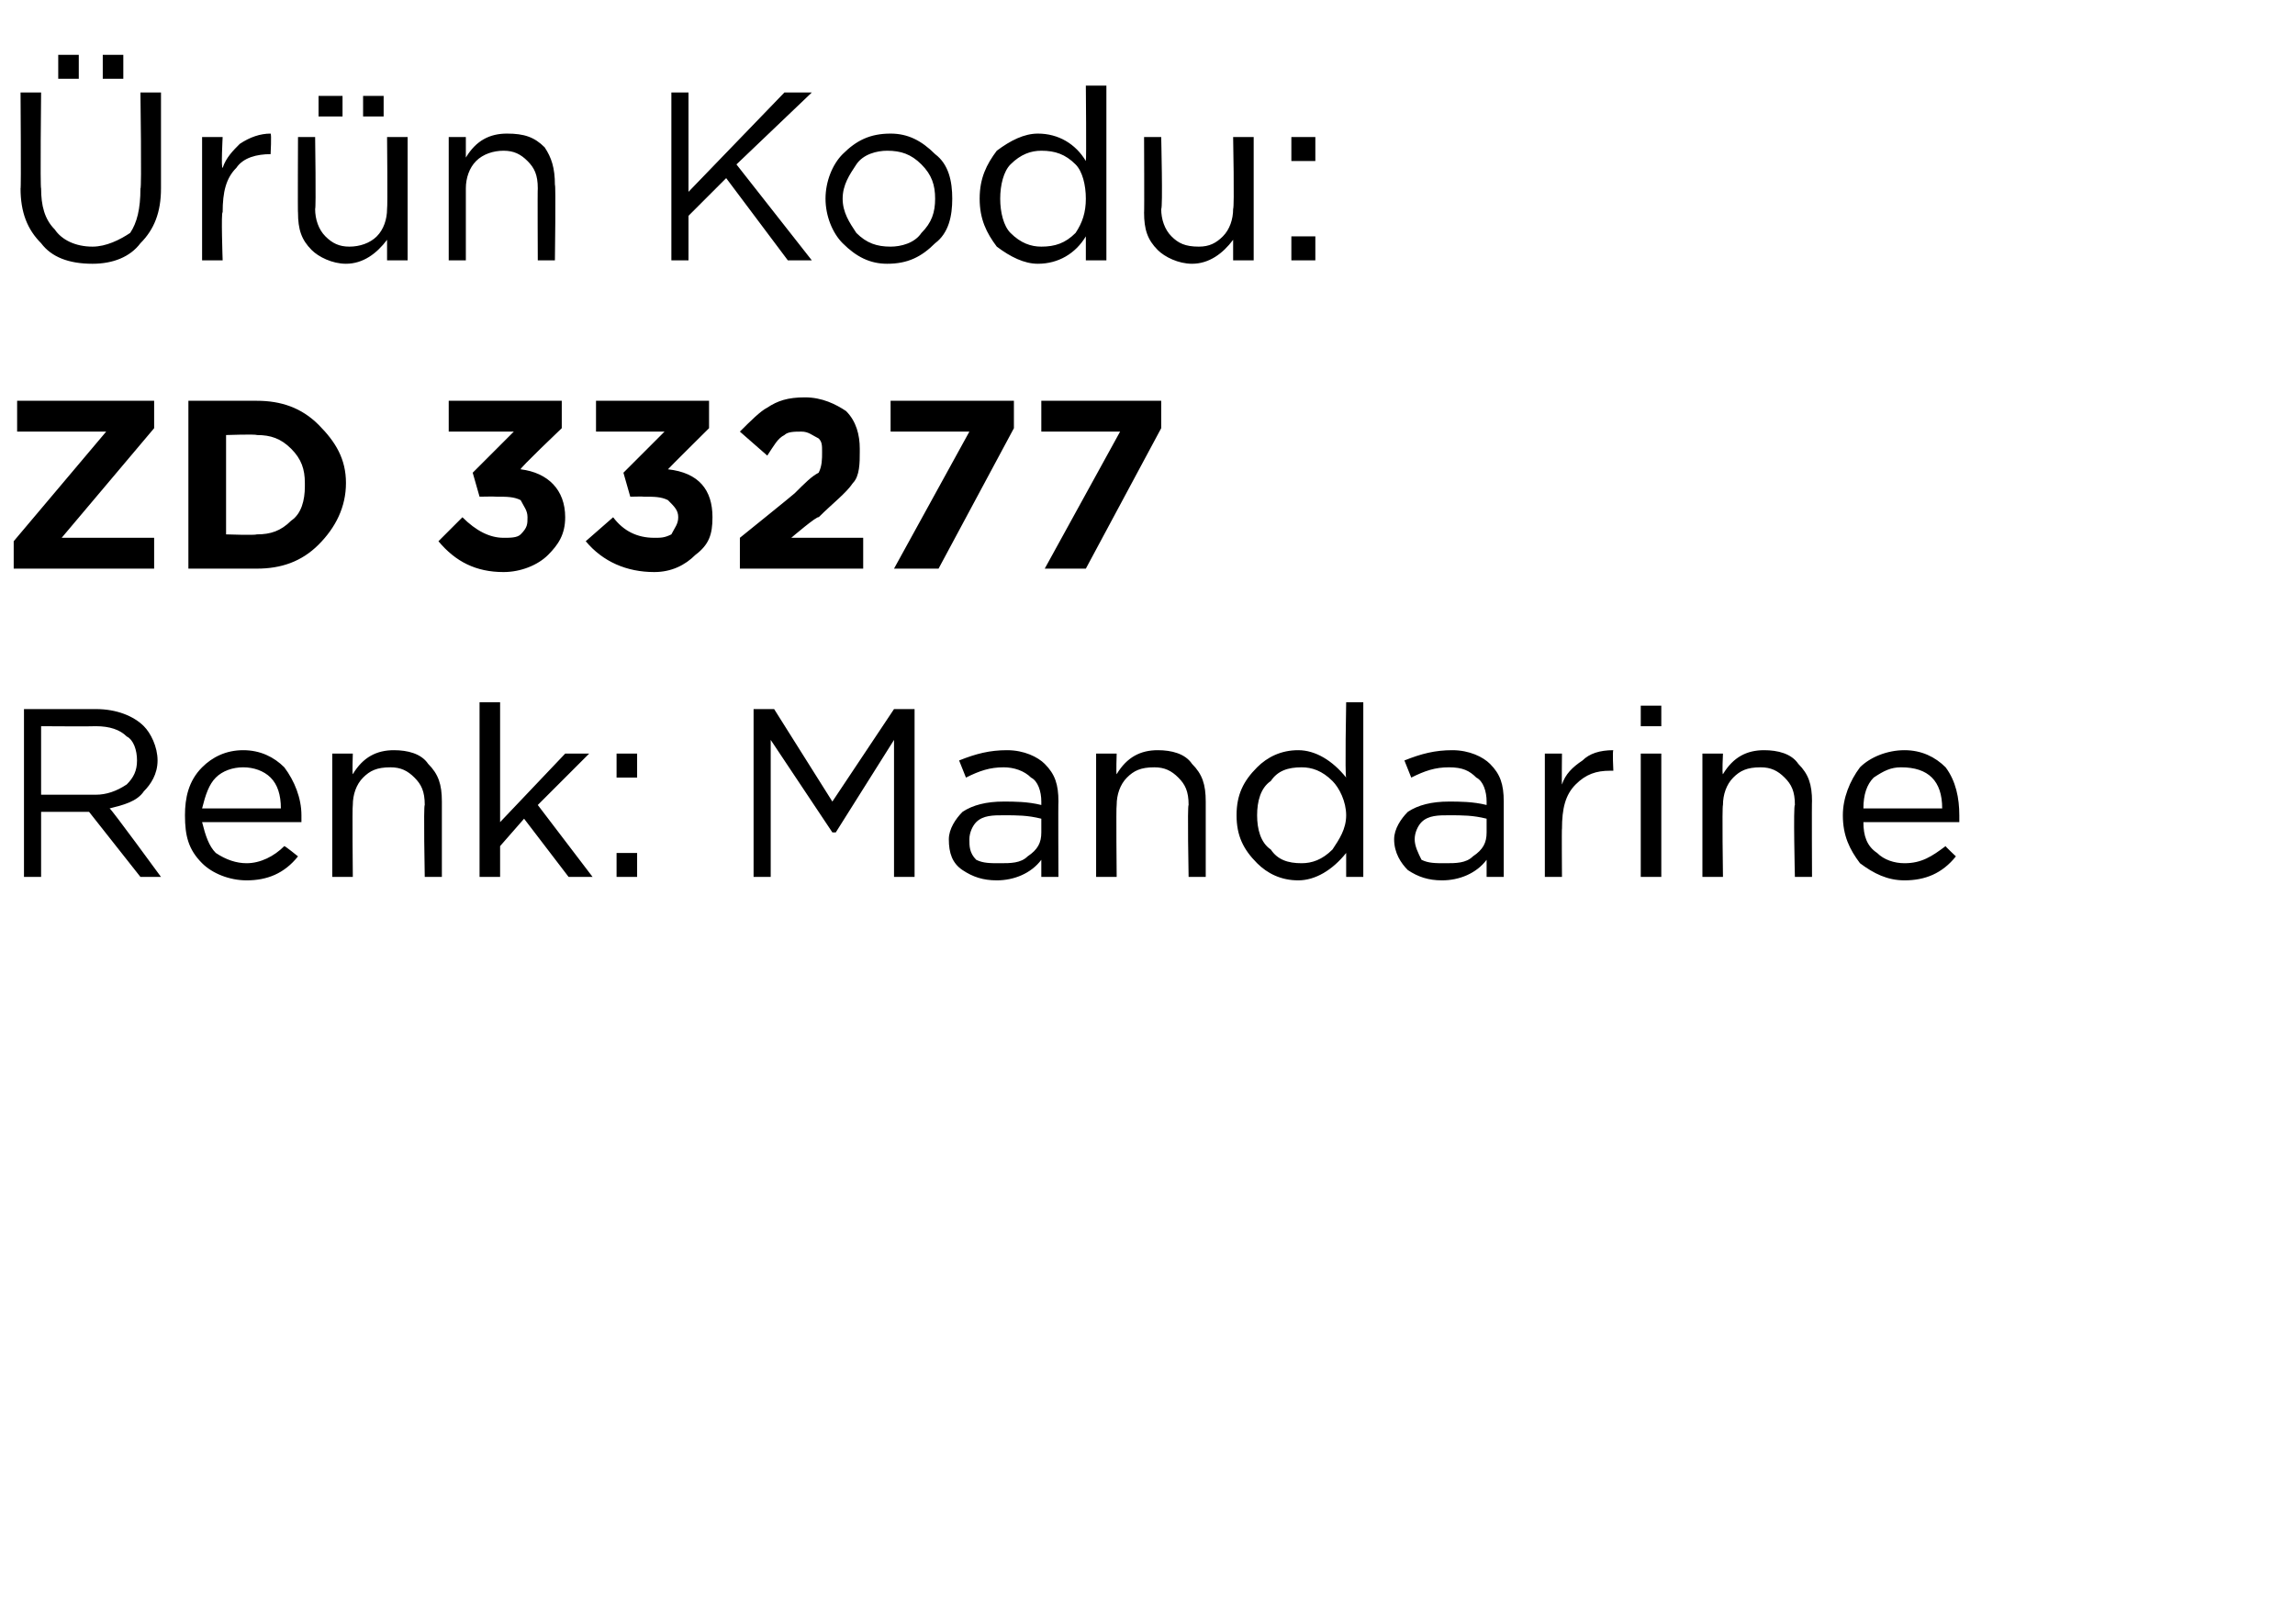
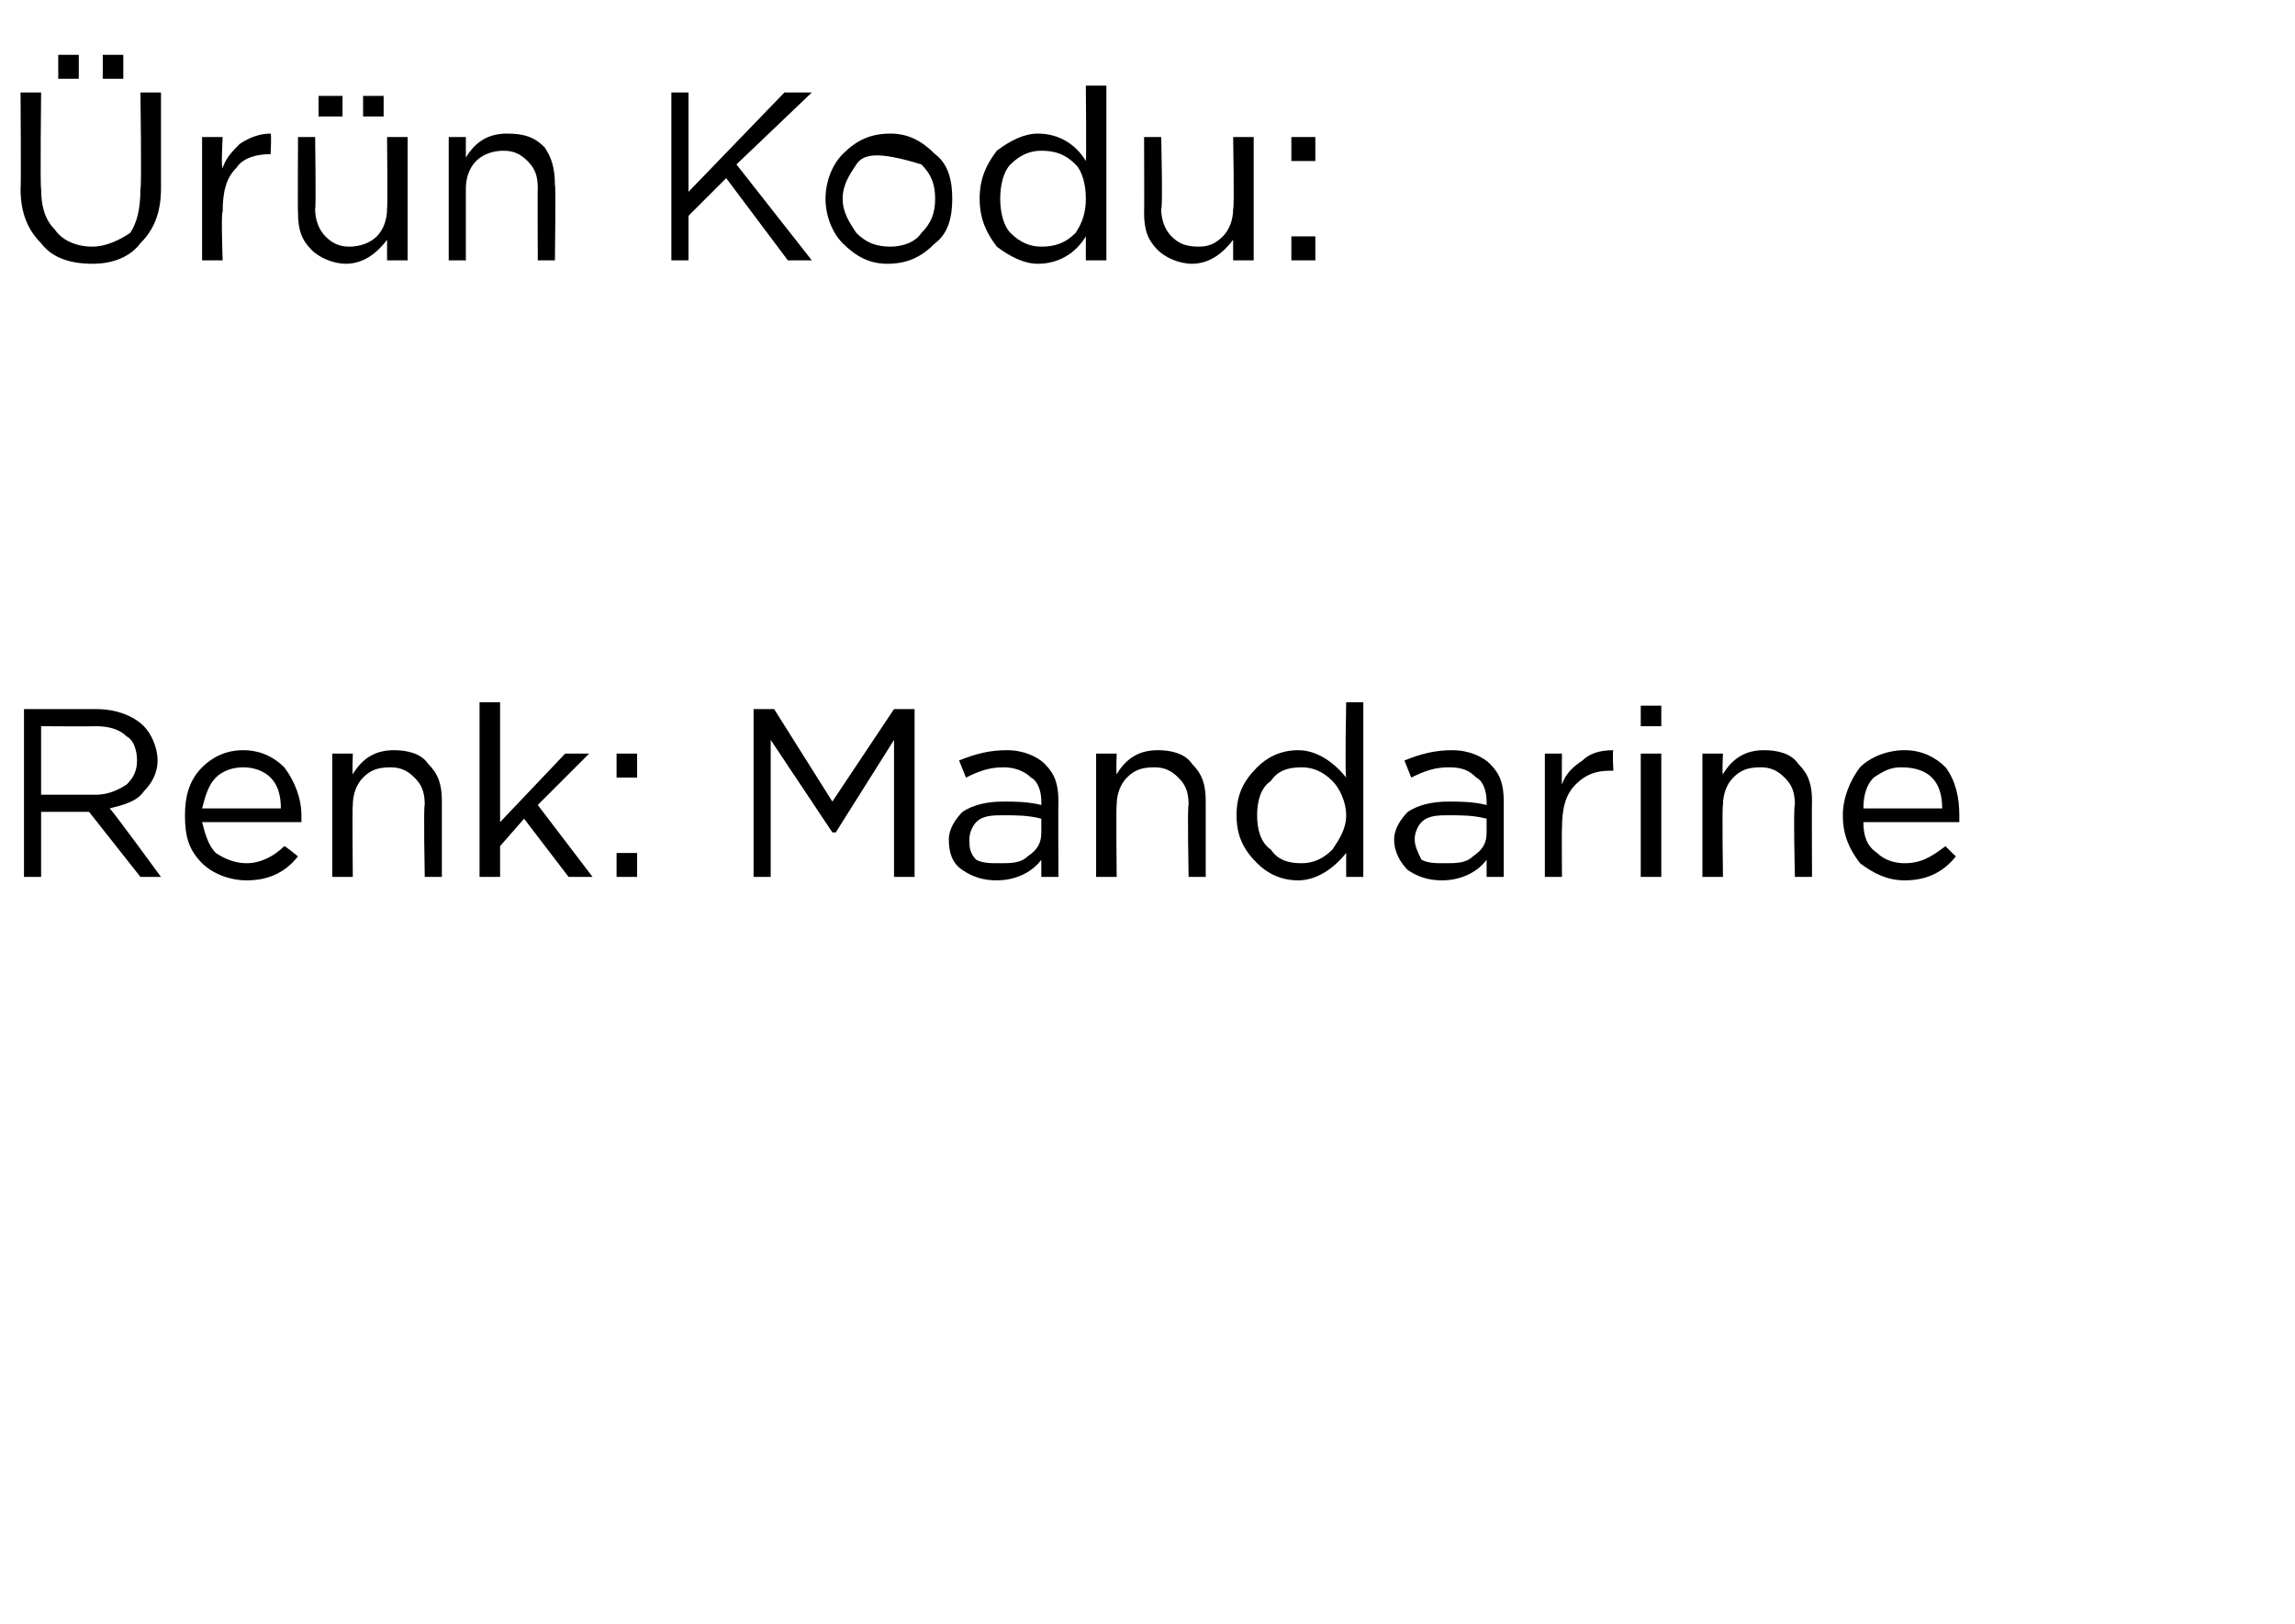
<svg xmlns="http://www.w3.org/2000/svg" version="1.1" width="67px" height="47.4px" viewBox="0 -2 67 47.4" style="top:-2px">
  <desc>r n Kodu: ZD 33277 Renk: Mandarine</desc>
  <defs />
  <g id="Polygon391598">
    <path d="M 0.7 23.6 L 0.7 18.7 C 0.7 18.7 2.8 18.7 2.8 18.7 C 3.4 18.7 3.9 18.9 4.2 19.2 C 4.4 19.4 4.6 19.8 4.6 20.2 C 4.6 20.2 4.6 20.2 4.6 20.2 C 4.6 20.6 4.4 20.9 4.2 21.1 C 4 21.4 3.6 21.5 3.2 21.6 C 3.24 21.6 4.7 23.6 4.7 23.6 L 4.1 23.6 L 2.6 21.7 L 1.2 21.7 L 1.2 23.6 L 0.7 23.6 Z M 1.2 21.2 C 1.2 21.2 2.75 21.2 2.8 21.2 C 3.1 21.2 3.4 21.1 3.7 20.9 C 3.9 20.7 4 20.5 4 20.2 C 4 20.2 4 20.2 4 20.2 C 4 19.9 3.9 19.6 3.7 19.5 C 3.5 19.3 3.2 19.2 2.8 19.2 C 2.76 19.21 1.2 19.2 1.2 19.2 L 1.2 21.2 Z M 8.7 23 C 8.3 23.5 7.8 23.7 7.2 23.7 C 6.7 23.7 6.2 23.5 5.9 23.2 C 5.5 22.8 5.4 22.4 5.4 21.8 C 5.4 21.8 5.4 21.8 5.4 21.8 C 5.4 21.3 5.5 20.8 5.9 20.4 C 6.2 20.1 6.6 19.9 7.1 19.9 C 7.6 19.9 8 20.1 8.3 20.4 C 8.6 20.8 8.8 21.3 8.8 21.8 C 8.8 21.9 8.8 21.9 8.8 22 C 8.8 22 5.9 22 5.9 22 C 6 22.4 6.1 22.7 6.3 22.9 C 6.6 23.1 6.9 23.2 7.2 23.2 C 7.6 23.2 8 23 8.3 22.7 C 8.33 22.7 8.7 23 8.7 23 C 8.7 23 8.67 23 8.7 23 Z M 5.9 21.6 C 5.9 21.6 8.2 21.6 8.2 21.6 C 8.2 21.2 8.1 20.9 7.9 20.7 C 7.7 20.5 7.4 20.4 7.1 20.4 C 6.8 20.4 6.5 20.5 6.3 20.7 C 6.1 20.9 6 21.2 5.9 21.6 Z M 9.7 23.6 L 9.7 20 L 10.3 20 C 10.3 20 10.28 20.61 10.3 20.6 C 10.6 20.1 11 19.9 11.5 19.9 C 11.9 19.9 12.3 20 12.5 20.3 C 12.8 20.6 12.9 20.9 12.9 21.4 C 12.9 21.35 12.9 23.6 12.9 23.6 L 12.4 23.6 C 12.4 23.6 12.36 21.49 12.4 21.5 C 12.4 21.1 12.3 20.9 12.1 20.7 C 11.9 20.5 11.7 20.4 11.4 20.4 C 11 20.4 10.8 20.5 10.6 20.7 C 10.4 20.9 10.3 21.2 10.3 21.5 C 10.28 21.53 10.3 23.6 10.3 23.6 L 9.7 23.6 Z M 14 23.6 L 14 18.5 L 14.6 18.5 L 14.6 22 L 16.5 20 L 17.2 20 L 15.7 21.5 L 17.3 23.6 L 16.6 23.6 L 15.3 21.9 L 14.6 22.7 L 14.6 23.6 L 14 23.6 Z M 18 20.7 L 18 20 L 18.6 20 L 18.6 20.7 L 18 20.7 Z M 18 23.6 L 18 22.9 L 18.6 22.9 L 18.6 23.6 L 18 23.6 Z M 22 23.6 L 22 18.7 L 22.6 18.7 L 24.3 21.4 L 26.1 18.7 L 26.7 18.7 L 26.7 23.6 L 26.1 23.6 L 26.1 19.6 L 24.4 22.3 L 24.3 22.3 L 22.5 19.6 L 22.5 23.6 L 22 23.6 Z M 30.4 23.1 C 30.1 23.5 29.6 23.7 29.1 23.7 C 28.7 23.7 28.4 23.6 28.1 23.4 C 27.8 23.2 27.7 22.9 27.7 22.5 C 27.7 22.5 27.7 22.5 27.7 22.5 C 27.7 22.2 27.9 21.9 28.1 21.7 C 28.4 21.5 28.8 21.4 29.3 21.4 C 29.6 21.4 30 21.4 30.4 21.5 C 30.4 21.5 30.4 21.4 30.4 21.4 C 30.4 21.1 30.3 20.8 30.1 20.7 C 29.9 20.5 29.6 20.4 29.3 20.4 C 28.9 20.4 28.6 20.5 28.2 20.7 C 28.2 20.7 28 20.2 28 20.2 C 28.5 20 28.9 19.9 29.4 19.9 C 29.9 19.9 30.3 20.1 30.5 20.3 C 30.8 20.6 30.9 20.9 30.9 21.4 C 30.89 21.39 30.9 23.6 30.9 23.6 L 30.4 23.6 L 30.4 23.1 C 30.4 23.1 30.37 23.05 30.4 23.1 Z M 29.2 23.2 C 29.5 23.2 29.8 23.2 30 23 C 30.3 22.8 30.4 22.6 30.4 22.3 C 30.4 22.3 30.4 21.9 30.4 21.9 C 30 21.8 29.7 21.8 29.3 21.8 C 29 21.8 28.7 21.8 28.5 22 C 28.4 22.1 28.3 22.3 28.3 22.5 C 28.3 22.5 28.3 22.5 28.3 22.5 C 28.3 22.7 28.3 22.9 28.5 23.1 C 28.7 23.2 28.9 23.2 29.2 23.2 Z M 32 23.6 L 32 20 L 32.6 20 C 32.6 20 32.58 20.61 32.6 20.6 C 32.9 20.1 33.3 19.9 33.8 19.9 C 34.2 19.9 34.6 20 34.8 20.3 C 35.1 20.6 35.2 20.9 35.2 21.4 C 35.2 21.35 35.2 23.6 35.2 23.6 L 34.7 23.6 C 34.7 23.6 34.66 21.49 34.7 21.5 C 34.7 21.1 34.6 20.9 34.4 20.7 C 34.2 20.5 34 20.4 33.7 20.4 C 33.3 20.4 33.1 20.5 32.9 20.7 C 32.7 20.9 32.6 21.2 32.6 21.5 C 32.58 21.53 32.6 23.6 32.6 23.6 L 32 23.6 Z M 39.3 22.9 C 38.9 23.4 38.4 23.7 37.9 23.7 C 37.4 23.7 37 23.5 36.7 23.2 C 36.3 22.8 36.1 22.4 36.1 21.8 C 36.1 21.8 36.1 21.8 36.1 21.8 C 36.1 21.2 36.3 20.8 36.7 20.4 C 37 20.1 37.4 19.9 37.9 19.9 C 38.4 19.9 38.9 20.2 39.3 20.7 C 39.26 20.67 39.3 18.5 39.3 18.5 L 39.8 18.5 L 39.8 23.6 L 39.3 23.6 L 39.3 22.9 C 39.3 22.9 39.26 22.87 39.3 22.9 Z M 38 23.2 C 38.3 23.2 38.6 23.1 38.9 22.8 C 39.1 22.5 39.3 22.2 39.3 21.8 C 39.3 21.8 39.3 21.8 39.3 21.8 C 39.3 21.4 39.1 21 38.9 20.8 C 38.6 20.5 38.3 20.4 38 20.4 C 37.6 20.4 37.3 20.5 37.1 20.8 C 36.8 21 36.7 21.4 36.7 21.8 C 36.7 21.8 36.7 21.8 36.7 21.8 C 36.7 22.2 36.8 22.6 37.1 22.8 C 37.3 23.1 37.6 23.2 38 23.2 Z M 43.4 23.1 C 43.1 23.5 42.6 23.7 42.1 23.7 C 41.7 23.7 41.4 23.6 41.1 23.4 C 40.9 23.2 40.7 22.9 40.7 22.5 C 40.7 22.5 40.7 22.5 40.7 22.5 C 40.7 22.2 40.9 21.9 41.1 21.7 C 41.4 21.5 41.8 21.4 42.3 21.4 C 42.6 21.4 43 21.4 43.4 21.5 C 43.4 21.5 43.4 21.4 43.4 21.4 C 43.4 21.1 43.3 20.8 43.1 20.7 C 42.9 20.5 42.7 20.4 42.3 20.4 C 41.9 20.4 41.6 20.5 41.2 20.7 C 41.2 20.7 41 20.2 41 20.2 C 41.5 20 41.9 19.9 42.4 19.9 C 42.9 19.9 43.3 20.1 43.5 20.3 C 43.8 20.6 43.9 20.9 43.9 21.4 C 43.9 21.39 43.9 23.6 43.9 23.6 L 43.4 23.6 L 43.4 23.1 C 43.4 23.1 43.39 23.05 43.4 23.1 Z M 42.2 23.2 C 42.5 23.2 42.8 23.2 43 23 C 43.3 22.8 43.4 22.6 43.4 22.3 C 43.4 22.3 43.4 21.9 43.4 21.9 C 43 21.8 42.7 21.8 42.3 21.8 C 42 21.8 41.7 21.8 41.5 22 C 41.4 22.1 41.3 22.3 41.3 22.5 C 41.3 22.5 41.3 22.5 41.3 22.5 C 41.3 22.7 41.4 22.9 41.5 23.1 C 41.7 23.2 41.9 23.2 42.2 23.2 Z M 45.1 23.6 L 45.1 20 L 45.6 20 C 45.6 20 45.59 20.93 45.6 20.9 C 45.7 20.6 45.9 20.4 46.2 20.2 C 46.4 20 46.7 19.9 47.1 19.9 C 47.07 19.92 47.1 20.5 47.1 20.5 C 47.1 20.5 47.03 20.5 47 20.5 C 46.6 20.5 46.3 20.6 46 20.9 C 45.7 21.2 45.6 21.6 45.6 22.2 C 45.59 22.16 45.6 23.6 45.6 23.6 L 45.1 23.6 Z M 47.9 19.2 L 47.9 18.6 L 48.5 18.6 L 48.5 19.2 L 47.9 19.2 Z M 47.9 23.6 L 47.9 20 L 48.5 20 L 48.5 23.6 L 47.9 23.6 Z M 49.7 23.6 L 49.7 20 L 50.3 20 C 50.3 20 50.27 20.61 50.3 20.6 C 50.6 20.1 51 19.9 51.5 19.9 C 51.9 19.9 52.3 20 52.5 20.3 C 52.8 20.6 52.9 20.9 52.9 21.4 C 52.89 21.35 52.9 23.6 52.9 23.6 L 52.4 23.6 C 52.4 23.6 52.35 21.49 52.4 21.5 C 52.4 21.1 52.3 20.9 52.1 20.7 C 51.9 20.5 51.7 20.4 51.4 20.4 C 51 20.4 50.8 20.5 50.6 20.7 C 50.4 20.9 50.3 21.2 50.3 21.5 C 50.27 21.53 50.3 23.6 50.3 23.6 L 49.7 23.6 Z M 57.1 23 C 56.7 23.5 56.2 23.7 55.6 23.7 C 55.1 23.7 54.7 23.5 54.3 23.2 C 54 22.8 53.8 22.4 53.8 21.8 C 53.8 21.8 53.8 21.8 53.8 21.8 C 53.8 21.3 54 20.8 54.3 20.4 C 54.6 20.1 55.1 19.9 55.6 19.9 C 56.1 19.9 56.5 20.1 56.8 20.4 C 57.1 20.8 57.2 21.3 57.2 21.8 C 57.2 21.9 57.2 21.9 57.2 22 C 57.2 22 54.4 22 54.4 22 C 54.4 22.4 54.5 22.7 54.8 22.9 C 55 23.1 55.3 23.2 55.6 23.2 C 56.1 23.2 56.4 23 56.8 22.7 C 56.78 22.7 57.1 23 57.1 23 C 57.1 23 57.11 23 57.1 23 Z M 54.4 21.6 C 54.4 21.6 56.7 21.6 56.7 21.6 C 56.7 21.2 56.6 20.9 56.4 20.7 C 56.2 20.5 55.9 20.4 55.5 20.4 C 55.2 20.4 55 20.5 54.7 20.7 C 54.5 20.9 54.4 21.2 54.4 21.6 Z " stroke="none" fill="#000" />
  </g>
  <g id="Polygon391597">
-     <path d="M 0.4 14.6 L 0.4 13.8 L 3.1 10.6 L 0.5 10.6 L 0.5 9.7 L 4.5 9.7 L 4.5 10.5 L 1.8 13.7 L 4.5 13.7 L 4.5 14.6 L 0.4 14.6 Z M 5.5 14.6 L 5.5 9.7 C 5.5 9.7 7.45 9.7 7.5 9.7 C 8.2 9.7 8.8 9.9 9.3 10.4 C 9.8 10.9 10.1 11.4 10.1 12.1 C 10.1 12.1 10.1 12.1 10.1 12.1 C 10.1 12.8 9.8 13.4 9.3 13.9 C 8.8 14.4 8.2 14.6 7.5 14.6 C 7.45 14.6 5.5 14.6 5.5 14.6 Z M 7.5 10.7 C 7.45 10.67 6.6 10.7 6.6 10.7 L 6.6 13.6 C 6.6 13.6 7.45 13.63 7.5 13.6 C 7.9 13.6 8.2 13.5 8.5 13.2 C 8.8 13 8.9 12.6 8.9 12.2 C 8.9 12.2 8.9 12.1 8.9 12.1 C 8.9 11.7 8.8 11.4 8.5 11.1 C 8.2 10.8 7.9 10.7 7.5 10.7 Z M 14.7 14.7 C 13.9 14.7 13.3 14.4 12.8 13.8 C 12.8 13.8 13.5 13.1 13.5 13.1 C 13.9 13.5 14.3 13.7 14.7 13.7 C 14.9 13.7 15.1 13.7 15.2 13.6 C 15.4 13.4 15.4 13.3 15.4 13.1 C 15.4 13.1 15.4 13.1 15.4 13.1 C 15.4 12.9 15.3 12.8 15.2 12.6 C 15 12.5 14.8 12.5 14.5 12.5 C 14.45 12.49 14 12.5 14 12.5 L 13.8 11.8 L 15 10.6 L 13.1 10.6 L 13.1 9.7 L 16.4 9.7 L 16.4 10.5 C 16.4 10.5 15.15 11.69 15.2 11.7 C 16 11.8 16.5 12.3 16.5 13.1 C 16.5 13.1 16.5 13.1 16.5 13.1 C 16.5 13.6 16.3 13.9 16 14.2 C 15.7 14.5 15.2 14.7 14.7 14.7 Z M 19.1 14.7 C 18.3 14.7 17.6 14.4 17.1 13.8 C 17.1 13.8 17.9 13.1 17.9 13.1 C 18.2 13.5 18.6 13.7 19.1 13.7 C 19.3 13.7 19.4 13.7 19.6 13.6 C 19.7 13.4 19.8 13.3 19.8 13.1 C 19.8 13.1 19.8 13.1 19.8 13.1 C 19.8 12.9 19.7 12.8 19.5 12.6 C 19.3 12.5 19.1 12.5 18.8 12.5 C 18.8 12.49 18.4 12.5 18.4 12.5 L 18.2 11.8 L 19.4 10.6 L 17.4 10.6 L 17.4 9.7 L 20.7 9.7 L 20.7 10.5 C 20.7 10.5 19.5 11.69 19.5 11.7 C 20.4 11.8 20.8 12.3 20.8 13.1 C 20.8 13.1 20.8 13.1 20.8 13.1 C 20.8 13.6 20.7 13.9 20.3 14.2 C 20 14.5 19.6 14.7 19.1 14.7 Z M 21.6 14.6 L 21.6 13.7 C 21.6 13.7 23.2 12.41 23.2 12.4 C 23.5 12.1 23.7 11.9 23.9 11.8 C 24 11.6 24 11.4 24 11.2 C 24 11 24 10.9 23.9 10.8 C 23.7 10.7 23.6 10.6 23.4 10.6 C 23.2 10.6 23 10.6 22.9 10.7 C 22.7 10.8 22.6 11 22.4 11.3 C 22.4 11.3 21.6 10.6 21.6 10.6 C 21.9 10.3 22.2 10 22.4 9.9 C 22.7 9.7 23 9.6 23.5 9.6 C 24 9.6 24.4 9.8 24.7 10 C 25 10.3 25.1 10.7 25.1 11.1 C 25.1 11.1 25.1 11.2 25.1 11.2 C 25.1 11.5 25.1 11.9 24.9 12.1 C 24.7 12.4 24.3 12.7 23.9 13.1 C 23.86 13.05 23.1 13.7 23.1 13.7 L 25.2 13.7 L 25.2 14.6 L 21.6 14.6 Z M 26.1 14.6 L 28.3 10.6 L 26 10.6 L 26 9.7 L 29.6 9.7 L 29.6 10.5 L 27.4 14.6 L 26.1 14.6 Z M 30.5 14.6 L 32.7 10.6 L 30.4 10.6 L 30.4 9.7 L 33.9 9.7 L 33.9 10.5 L 31.7 14.6 L 30.5 14.6 Z " stroke="none" fill="#000" />
-   </g>
+     </g>
  <g id="Polygon391596">
-     <path d="M 3 0.3 L 3 -0.4 L 3.6 -0.4 L 3.6 0.3 L 3 0.3 Z M 1.7 0.3 L 1.7 -0.4 L 2.3 -0.4 L 2.3 0.3 L 1.7 0.3 Z M 2.7 5.7 C 2 5.7 1.5 5.5 1.2 5.1 C 0.8 4.7 0.6 4.2 0.6 3.5 C 0.62 3.55 0.6 0.7 0.6 0.7 L 1.2 0.7 C 1.2 0.7 1.17 3.51 1.2 3.5 C 1.2 4 1.3 4.4 1.6 4.7 C 1.8 5 2.2 5.2 2.7 5.2 C 3.1 5.2 3.5 5 3.8 4.8 C 4 4.5 4.1 4.1 4.1 3.5 C 4.14 3.55 4.1 0.7 4.1 0.7 L 4.7 0.7 C 4.7 0.7 4.7 3.51 4.7 3.5 C 4.7 4.2 4.5 4.7 4.1 5.1 C 3.8 5.5 3.3 5.7 2.7 5.7 Z M 5.9 5.6 L 5.9 2 L 6.5 2 C 6.5 2 6.45 2.93 6.5 2.9 C 6.6 2.6 6.8 2.4 7 2.2 C 7.3 2 7.6 1.9 7.9 1.9 C 7.93 1.92 7.9 2.5 7.9 2.5 C 7.9 2.5 7.89 2.5 7.9 2.5 C 7.5 2.5 7.1 2.6 6.9 2.9 C 6.6 3.2 6.5 3.6 6.5 4.2 C 6.45 4.16 6.5 5.6 6.5 5.6 L 5.9 5.6 Z M 10.6 1.4 L 10.6 0.8 L 11.2 0.8 L 11.2 1.4 L 10.6 1.4 Z M 9.3 1.4 L 9.3 0.8 L 10 0.8 L 10 1.4 L 9.3 1.4 Z M 11.3 5 C 11 5.4 10.6 5.7 10.1 5.7 C 9.7 5.7 9.3 5.5 9.1 5.3 C 8.8 5 8.7 4.7 8.7 4.2 C 8.69 4.23 8.7 2 8.7 2 L 9.2 2 C 9.2 2 9.23 4.09 9.2 4.1 C 9.2 4.4 9.3 4.7 9.5 4.9 C 9.7 5.1 9.9 5.2 10.2 5.2 C 10.5 5.2 10.8 5.1 11 4.9 C 11.2 4.7 11.3 4.4 11.3 4.1 C 11.32 4.05 11.3 2 11.3 2 L 11.9 2 L 11.9 5.6 L 11.3 5.6 L 11.3 5 C 11.3 5 11.32 4.97 11.3 5 Z M 13.1 5.6 L 13.1 2 L 13.6 2 C 13.6 2 13.6 2.61 13.6 2.6 C 13.9 2.1 14.3 1.9 14.8 1.9 C 15.3 1.9 15.6 2 15.9 2.3 C 16.1 2.6 16.2 2.9 16.2 3.4 C 16.23 3.35 16.2 5.6 16.2 5.6 L 15.7 5.6 C 15.7 5.6 15.69 3.49 15.7 3.5 C 15.7 3.1 15.6 2.9 15.4 2.7 C 15.2 2.5 15 2.4 14.7 2.4 C 14.4 2.4 14.1 2.5 13.9 2.7 C 13.7 2.9 13.6 3.2 13.6 3.5 C 13.6 3.53 13.6 5.6 13.6 5.6 L 13.1 5.6 Z M 19.6 5.6 L 19.6 0.7 L 20.1 0.7 L 20.1 3.6 L 22.9 0.7 L 23.7 0.7 L 21.5 2.8 L 23.7 5.6 L 23 5.6 L 21.2 3.2 L 20.1 4.3 L 20.1 5.6 L 19.6 5.6 Z M 25.9 5.7 C 25.4 5.7 25 5.5 24.6 5.1 C 24.3 4.8 24.1 4.3 24.1 3.8 C 24.1 3.8 24.1 3.8 24.1 3.8 C 24.1 3.3 24.3 2.8 24.6 2.5 C 25 2.1 25.4 1.9 26 1.9 C 26.5 1.9 26.9 2.1 27.3 2.5 C 27.7 2.8 27.8 3.3 27.8 3.8 C 27.8 3.8 27.8 3.8 27.8 3.8 C 27.8 4.3 27.7 4.8 27.3 5.1 C 26.9 5.5 26.5 5.7 25.9 5.7 Z M 26 5.2 C 26.3 5.2 26.7 5.1 26.9 4.8 C 27.2 4.5 27.3 4.2 27.3 3.8 C 27.3 3.8 27.3 3.8 27.3 3.8 C 27.3 3.4 27.2 3.1 26.9 2.8 C 26.6 2.5 26.3 2.4 25.9 2.4 C 25.6 2.4 25.2 2.5 25 2.8 C 24.8 3.1 24.6 3.4 24.6 3.8 C 24.6 3.8 24.6 3.8 24.6 3.8 C 24.6 4.2 24.8 4.5 25 4.8 C 25.3 5.1 25.6 5.2 26 5.2 Z M 31.7 4.9 C 31.4 5.4 30.9 5.7 30.3 5.7 C 29.9 5.7 29.5 5.5 29.1 5.2 C 28.8 4.8 28.6 4.4 28.6 3.8 C 28.6 3.8 28.6 3.8 28.6 3.8 C 28.6 3.2 28.8 2.8 29.1 2.4 C 29.5 2.1 29.9 1.9 30.3 1.9 C 30.9 1.9 31.4 2.2 31.7 2.7 C 31.72 2.67 31.7 0.5 31.7 0.5 L 32.3 0.5 L 32.3 5.6 L 31.7 5.6 L 31.7 4.9 C 31.7 4.9 31.72 4.87 31.7 4.9 Z M 30.4 5.2 C 30.8 5.2 31.1 5.1 31.4 4.8 C 31.6 4.5 31.7 4.2 31.7 3.8 C 31.7 3.8 31.7 3.8 31.7 3.8 C 31.7 3.4 31.6 3 31.4 2.8 C 31.1 2.5 30.8 2.4 30.4 2.4 C 30.1 2.4 29.8 2.5 29.5 2.8 C 29.3 3 29.2 3.4 29.2 3.8 C 29.2 3.8 29.2 3.8 29.2 3.8 C 29.2 4.2 29.3 4.6 29.5 4.8 C 29.8 5.1 30.1 5.2 30.4 5.2 Z M 36 5 C 35.7 5.4 35.3 5.7 34.8 5.7 C 34.4 5.7 34 5.5 33.8 5.3 C 33.5 5 33.4 4.7 33.4 4.2 C 33.41 4.23 33.4 2 33.4 2 L 33.9 2 C 33.9 2 33.95 4.09 33.9 4.1 C 33.9 4.4 34 4.7 34.2 4.9 C 34.4 5.1 34.6 5.2 35 5.2 C 35.3 5.2 35.5 5.1 35.7 4.9 C 35.9 4.7 36 4.4 36 4.1 C 36.04 4.05 36 2 36 2 L 36.6 2 L 36.6 5.6 L 36 5.6 L 36 5 C 36 5 36.04 4.97 36 5 Z M 37.7 2.7 L 37.7 2 L 38.4 2 L 38.4 2.7 L 37.7 2.7 Z M 37.7 5.6 L 37.7 4.9 L 38.4 4.9 L 38.4 5.6 L 37.7 5.6 Z " stroke="none" fill="#000" />
+     <path d="M 3 0.3 L 3 -0.4 L 3.6 -0.4 L 3.6 0.3 L 3 0.3 Z M 1.7 0.3 L 1.7 -0.4 L 2.3 -0.4 L 2.3 0.3 L 1.7 0.3 Z M 2.7 5.7 C 2 5.7 1.5 5.5 1.2 5.1 C 0.8 4.7 0.6 4.2 0.6 3.5 C 0.62 3.55 0.6 0.7 0.6 0.7 L 1.2 0.7 C 1.2 0.7 1.17 3.51 1.2 3.5 C 1.2 4 1.3 4.4 1.6 4.7 C 1.8 5 2.2 5.2 2.7 5.2 C 3.1 5.2 3.5 5 3.8 4.8 C 4 4.5 4.1 4.1 4.1 3.5 C 4.14 3.55 4.1 0.7 4.1 0.7 L 4.7 0.7 C 4.7 0.7 4.7 3.51 4.7 3.5 C 4.7 4.2 4.5 4.7 4.1 5.1 C 3.8 5.5 3.3 5.7 2.7 5.7 Z M 5.9 5.6 L 5.9 2 L 6.5 2 C 6.5 2 6.45 2.93 6.5 2.9 C 6.6 2.6 6.8 2.4 7 2.2 C 7.3 2 7.6 1.9 7.9 1.9 C 7.93 1.92 7.9 2.5 7.9 2.5 C 7.9 2.5 7.89 2.5 7.9 2.5 C 7.5 2.5 7.1 2.6 6.9 2.9 C 6.6 3.2 6.5 3.6 6.5 4.2 C 6.45 4.16 6.5 5.6 6.5 5.6 L 5.9 5.6 Z M 10.6 1.4 L 10.6 0.8 L 11.2 0.8 L 11.2 1.4 L 10.6 1.4 Z M 9.3 1.4 L 9.3 0.8 L 10 0.8 L 10 1.4 L 9.3 1.4 Z M 11.3 5 C 11 5.4 10.6 5.7 10.1 5.7 C 9.7 5.7 9.3 5.5 9.1 5.3 C 8.8 5 8.7 4.7 8.7 4.2 C 8.69 4.23 8.7 2 8.7 2 L 9.2 2 C 9.2 2 9.23 4.09 9.2 4.1 C 9.2 4.4 9.3 4.7 9.5 4.9 C 9.7 5.1 9.9 5.2 10.2 5.2 C 10.5 5.2 10.8 5.1 11 4.9 C 11.2 4.7 11.3 4.4 11.3 4.1 C 11.32 4.05 11.3 2 11.3 2 L 11.9 2 L 11.9 5.6 L 11.3 5.6 L 11.3 5 C 11.3 5 11.32 4.97 11.3 5 Z M 13.1 5.6 L 13.1 2 L 13.6 2 C 13.6 2 13.6 2.61 13.6 2.6 C 13.9 2.1 14.3 1.9 14.8 1.9 C 15.3 1.9 15.6 2 15.9 2.3 C 16.1 2.6 16.2 2.9 16.2 3.4 C 16.23 3.35 16.2 5.6 16.2 5.6 L 15.7 5.6 C 15.7 5.6 15.69 3.49 15.7 3.5 C 15.7 3.1 15.6 2.9 15.4 2.7 C 15.2 2.5 15 2.4 14.7 2.4 C 14.4 2.4 14.1 2.5 13.9 2.7 C 13.7 2.9 13.6 3.2 13.6 3.5 C 13.6 3.53 13.6 5.6 13.6 5.6 L 13.1 5.6 Z M 19.6 5.6 L 19.6 0.7 L 20.1 0.7 L 20.1 3.6 L 22.9 0.7 L 23.7 0.7 L 21.5 2.8 L 23.7 5.6 L 23 5.6 L 21.2 3.2 L 20.1 4.3 L 20.1 5.6 L 19.6 5.6 Z M 25.9 5.7 C 25.4 5.7 25 5.5 24.6 5.1 C 24.3 4.8 24.1 4.3 24.1 3.8 C 24.1 3.8 24.1 3.8 24.1 3.8 C 24.1 3.3 24.3 2.8 24.6 2.5 C 25 2.1 25.4 1.9 26 1.9 C 26.5 1.9 26.9 2.1 27.3 2.5 C 27.7 2.8 27.8 3.3 27.8 3.8 C 27.8 3.8 27.8 3.8 27.8 3.8 C 27.8 4.3 27.7 4.8 27.3 5.1 C 26.9 5.5 26.5 5.7 25.9 5.7 Z M 26 5.2 C 26.3 5.2 26.7 5.1 26.9 4.8 C 27.2 4.5 27.3 4.2 27.3 3.8 C 27.3 3.8 27.3 3.8 27.3 3.8 C 27.3 3.4 27.2 3.1 26.9 2.8 C 25.6 2.4 25.2 2.5 25 2.8 C 24.8 3.1 24.6 3.4 24.6 3.8 C 24.6 3.8 24.6 3.8 24.6 3.8 C 24.6 4.2 24.8 4.5 25 4.8 C 25.3 5.1 25.6 5.2 26 5.2 Z M 31.7 4.9 C 31.4 5.4 30.9 5.7 30.3 5.7 C 29.9 5.7 29.5 5.5 29.1 5.2 C 28.8 4.8 28.6 4.4 28.6 3.8 C 28.6 3.8 28.6 3.8 28.6 3.8 C 28.6 3.2 28.8 2.8 29.1 2.4 C 29.5 2.1 29.9 1.9 30.3 1.9 C 30.9 1.9 31.4 2.2 31.7 2.7 C 31.72 2.67 31.7 0.5 31.7 0.5 L 32.3 0.5 L 32.3 5.6 L 31.7 5.6 L 31.7 4.9 C 31.7 4.9 31.72 4.87 31.7 4.9 Z M 30.4 5.2 C 30.8 5.2 31.1 5.1 31.4 4.8 C 31.6 4.5 31.7 4.2 31.7 3.8 C 31.7 3.8 31.7 3.8 31.7 3.8 C 31.7 3.4 31.6 3 31.4 2.8 C 31.1 2.5 30.8 2.4 30.4 2.4 C 30.1 2.4 29.8 2.5 29.5 2.8 C 29.3 3 29.2 3.4 29.2 3.8 C 29.2 3.8 29.2 3.8 29.2 3.8 C 29.2 4.2 29.3 4.6 29.5 4.8 C 29.8 5.1 30.1 5.2 30.4 5.2 Z M 36 5 C 35.7 5.4 35.3 5.7 34.8 5.7 C 34.4 5.7 34 5.5 33.8 5.3 C 33.5 5 33.4 4.7 33.4 4.2 C 33.41 4.23 33.4 2 33.4 2 L 33.9 2 C 33.9 2 33.95 4.09 33.9 4.1 C 33.9 4.4 34 4.7 34.2 4.9 C 34.4 5.1 34.6 5.2 35 5.2 C 35.3 5.2 35.5 5.1 35.7 4.9 C 35.9 4.7 36 4.4 36 4.1 C 36.04 4.05 36 2 36 2 L 36.6 2 L 36.6 5.6 L 36 5.6 L 36 5 C 36 5 36.04 4.97 36 5 Z M 37.7 2.7 L 37.7 2 L 38.4 2 L 38.4 2.7 L 37.7 2.7 Z M 37.7 5.6 L 37.7 4.9 L 38.4 4.9 L 38.4 5.6 L 37.7 5.6 Z " stroke="none" fill="#000" />
  </g>
</svg>